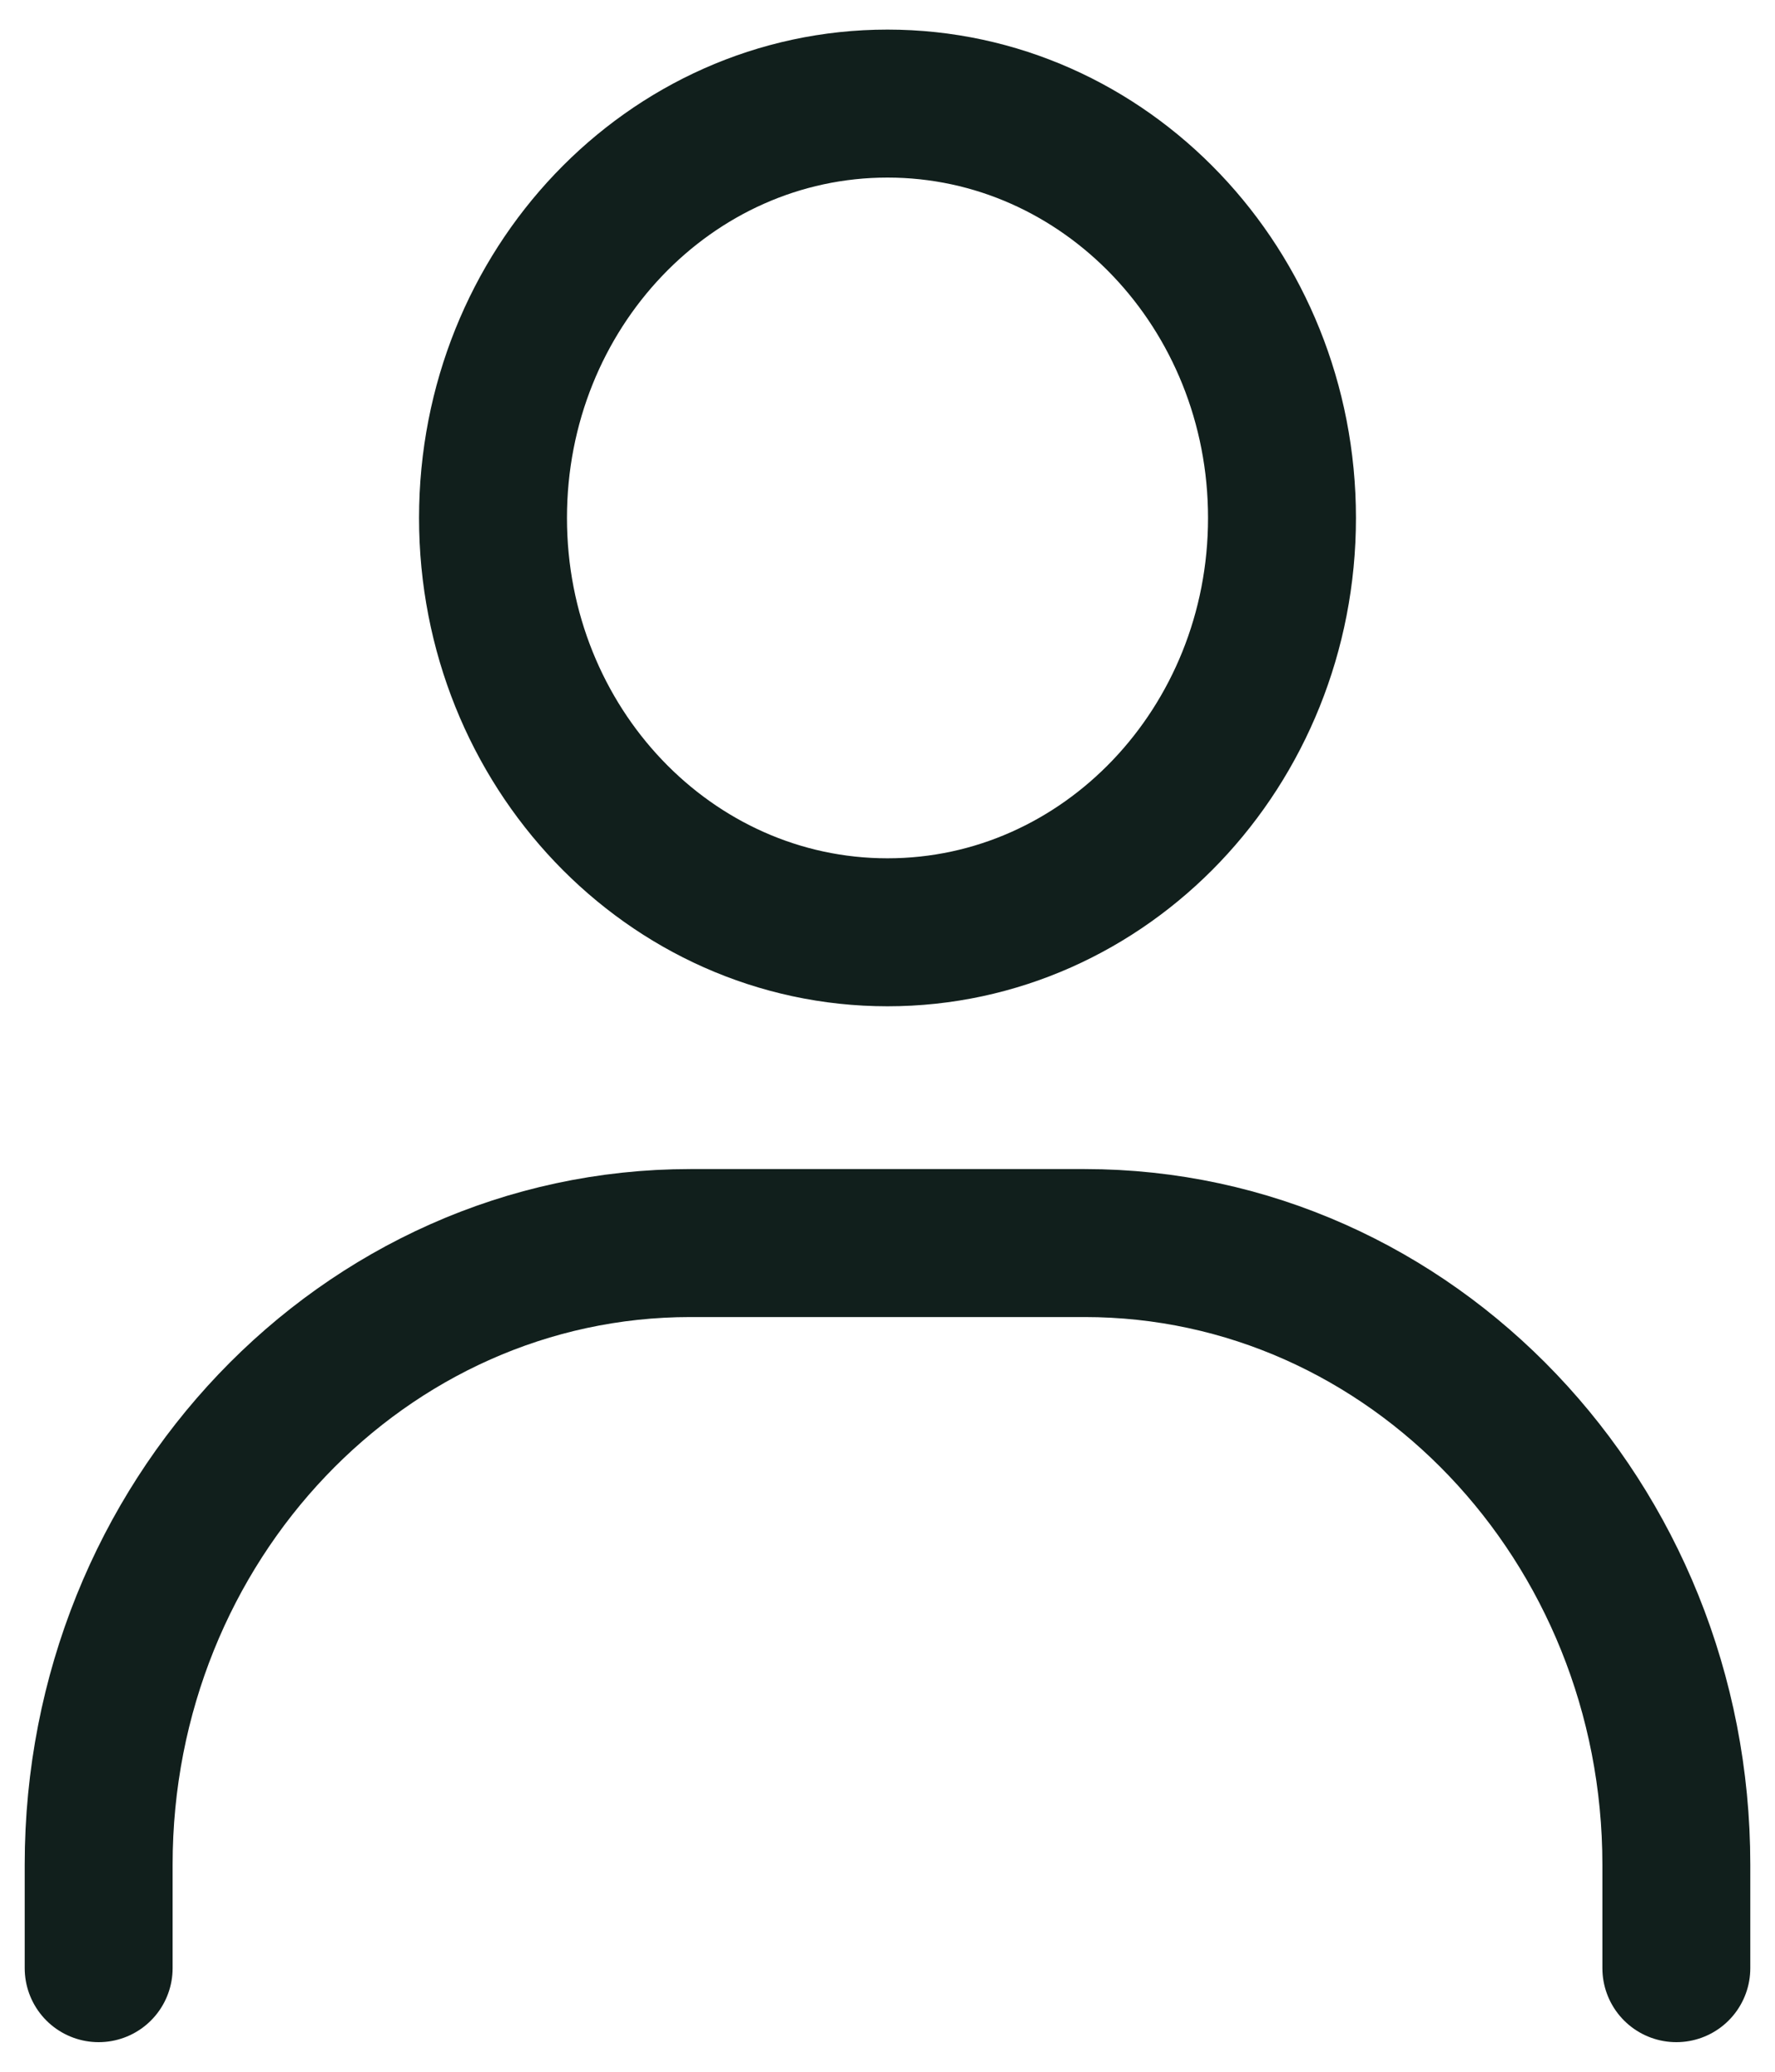
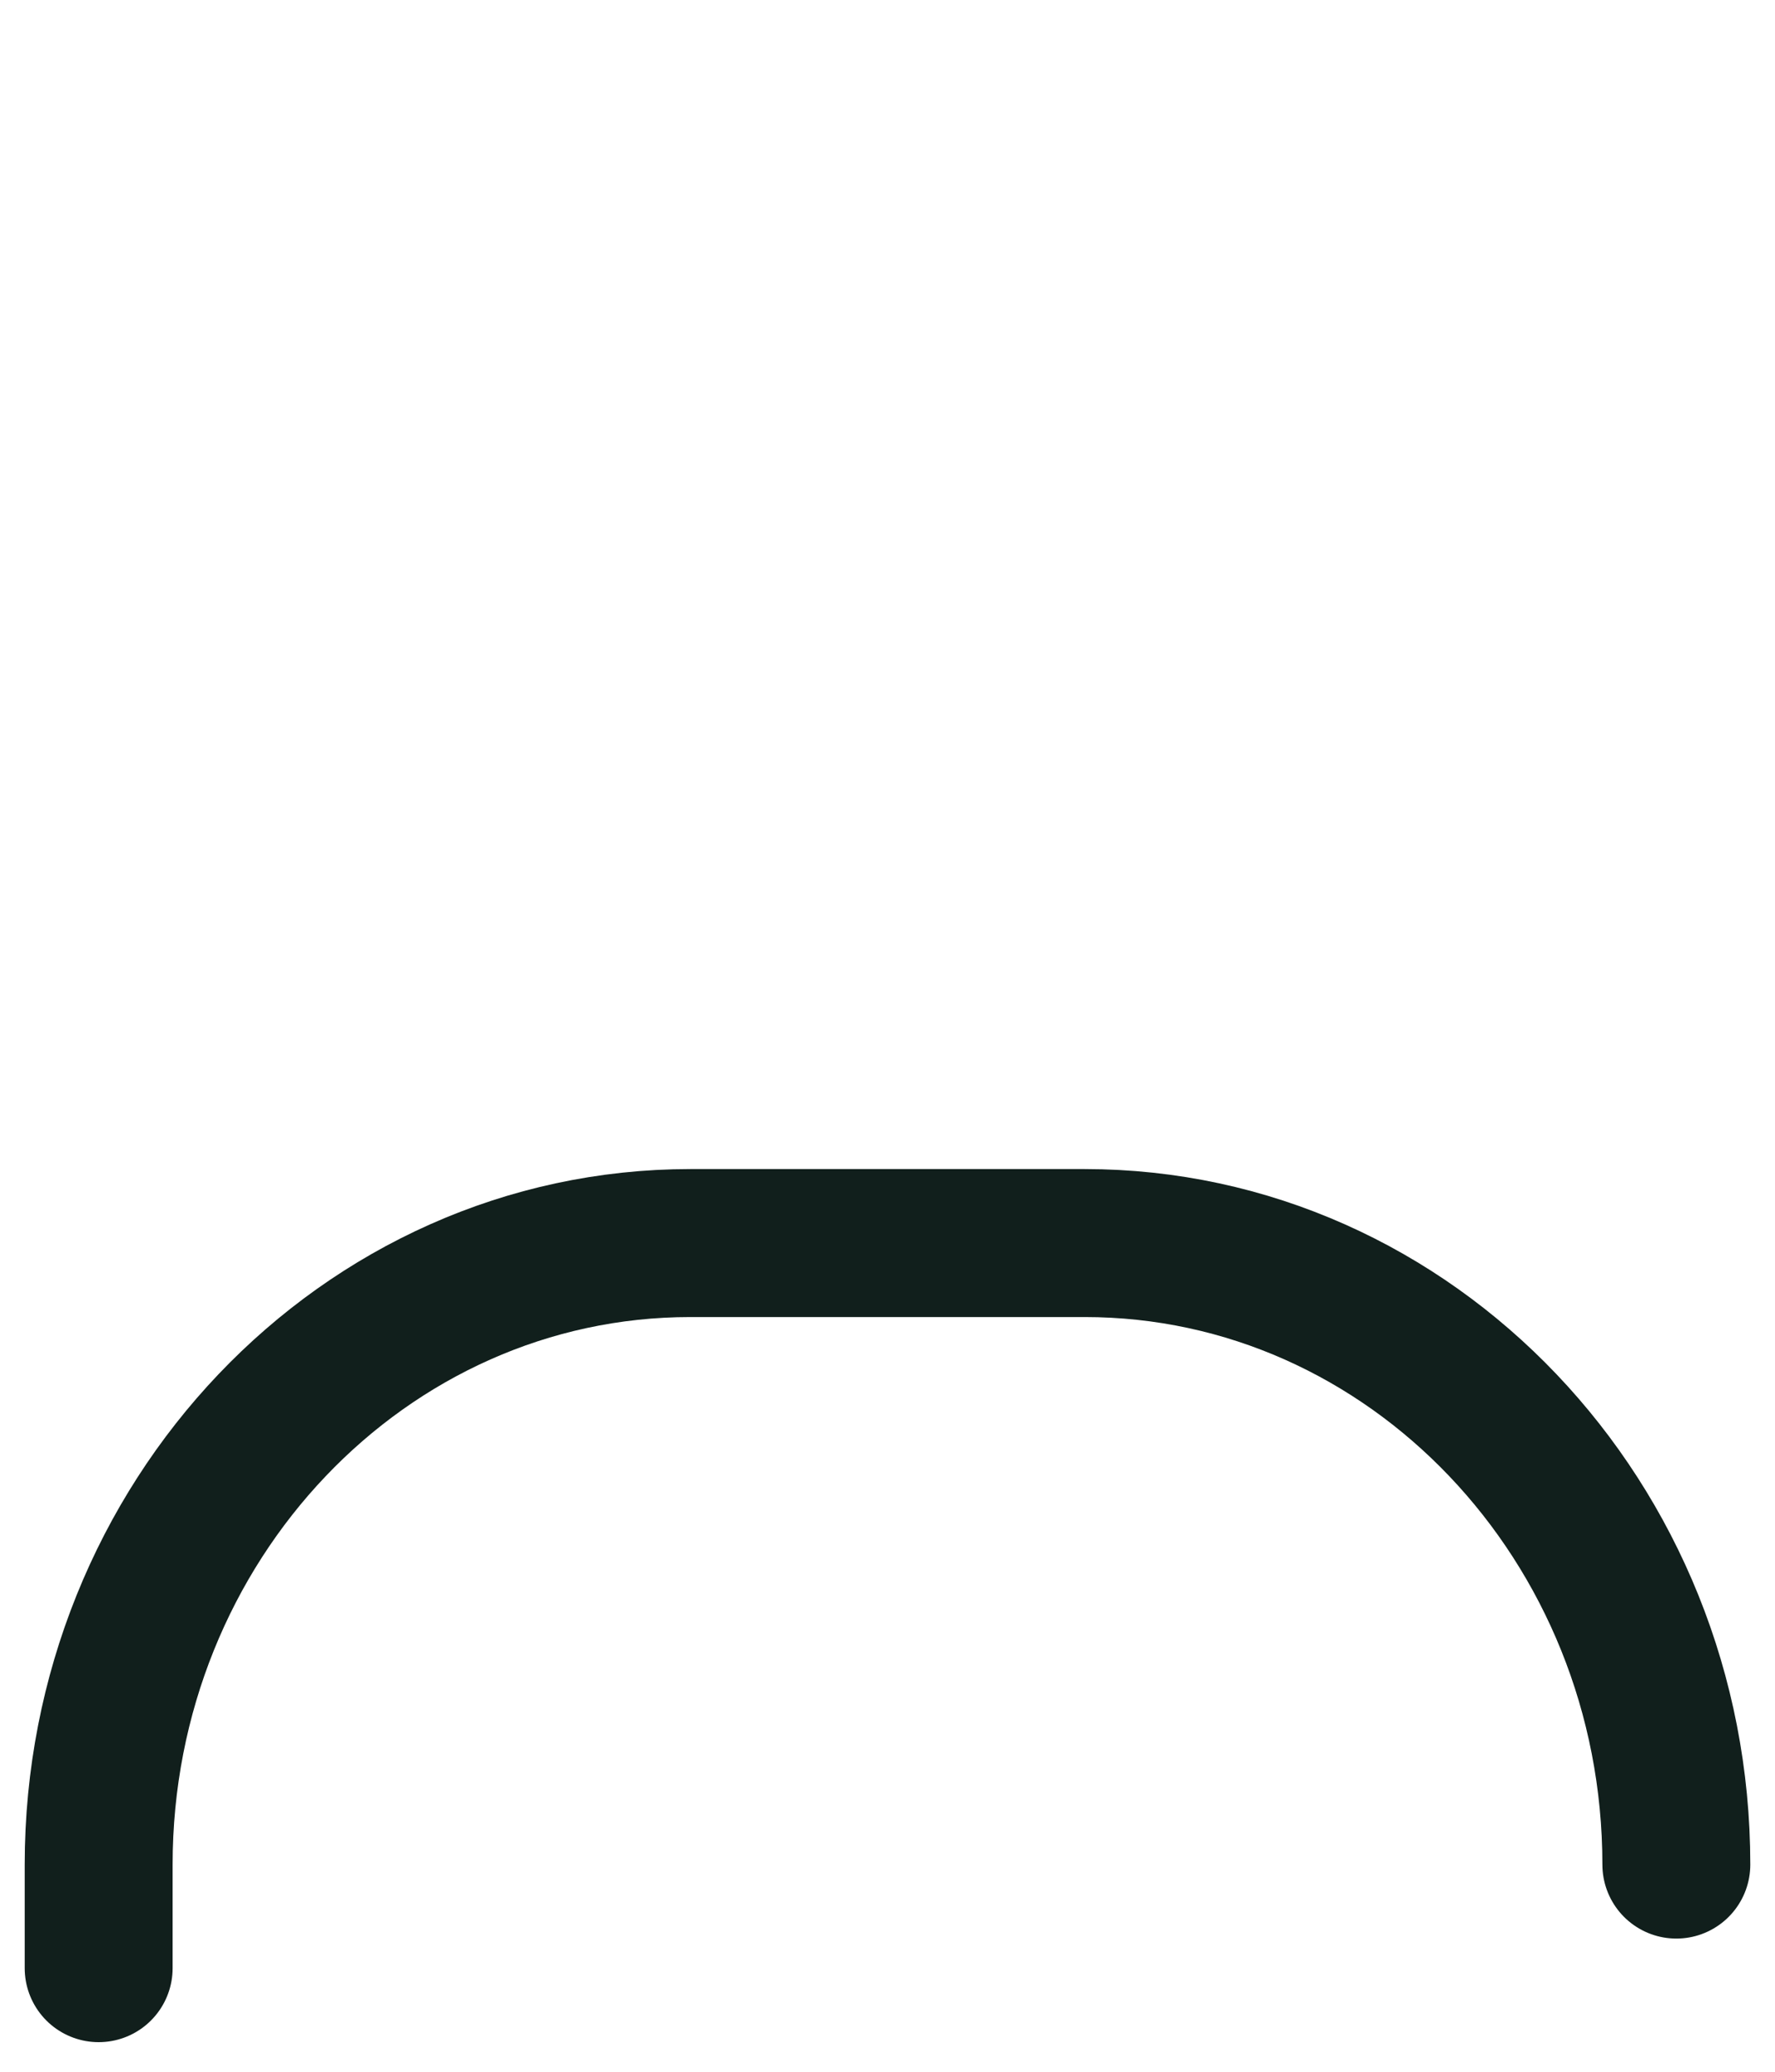
<svg xmlns="http://www.w3.org/2000/svg" width="12" height="14" viewBox="0 0 12 14" fill="none">
  <g clip-path="url(#clip0_1_8724)">
-     <path d="M0.667 13.3V12.6C0.667 10.283 2.46 8.4 4.667 8.4H7.333C9.54 8.4 11.333 10.283 11.333 12.6V13.3" stroke="#111F1C" stroke-linecap="round" stroke-linejoin="round" />
-     <path d="M6 6.3C4.527 6.3 3.333 5.047 3.333 3.5C3.333 1.953 4.527 0.7 6 0.7C7.473 0.7 8.667 1.953 8.667 3.5C8.667 5.047 7.473 6.3 6 6.3Z" stroke="#111F1C" stroke-linecap="round" stroke-linejoin="round" />
+     <path d="M0.667 13.3V12.6C0.667 10.283 2.46 8.4 4.667 8.4H7.333C9.54 8.4 11.333 10.283 11.333 12.6" stroke="#111F1C" stroke-linecap="round" stroke-linejoin="round" />
  </g>
  <defs>
    <clipPath id="clip0_1_8724">
      <rect width="12" height="14" fill="white" />
    </clipPath>
  </defs>
</svg>